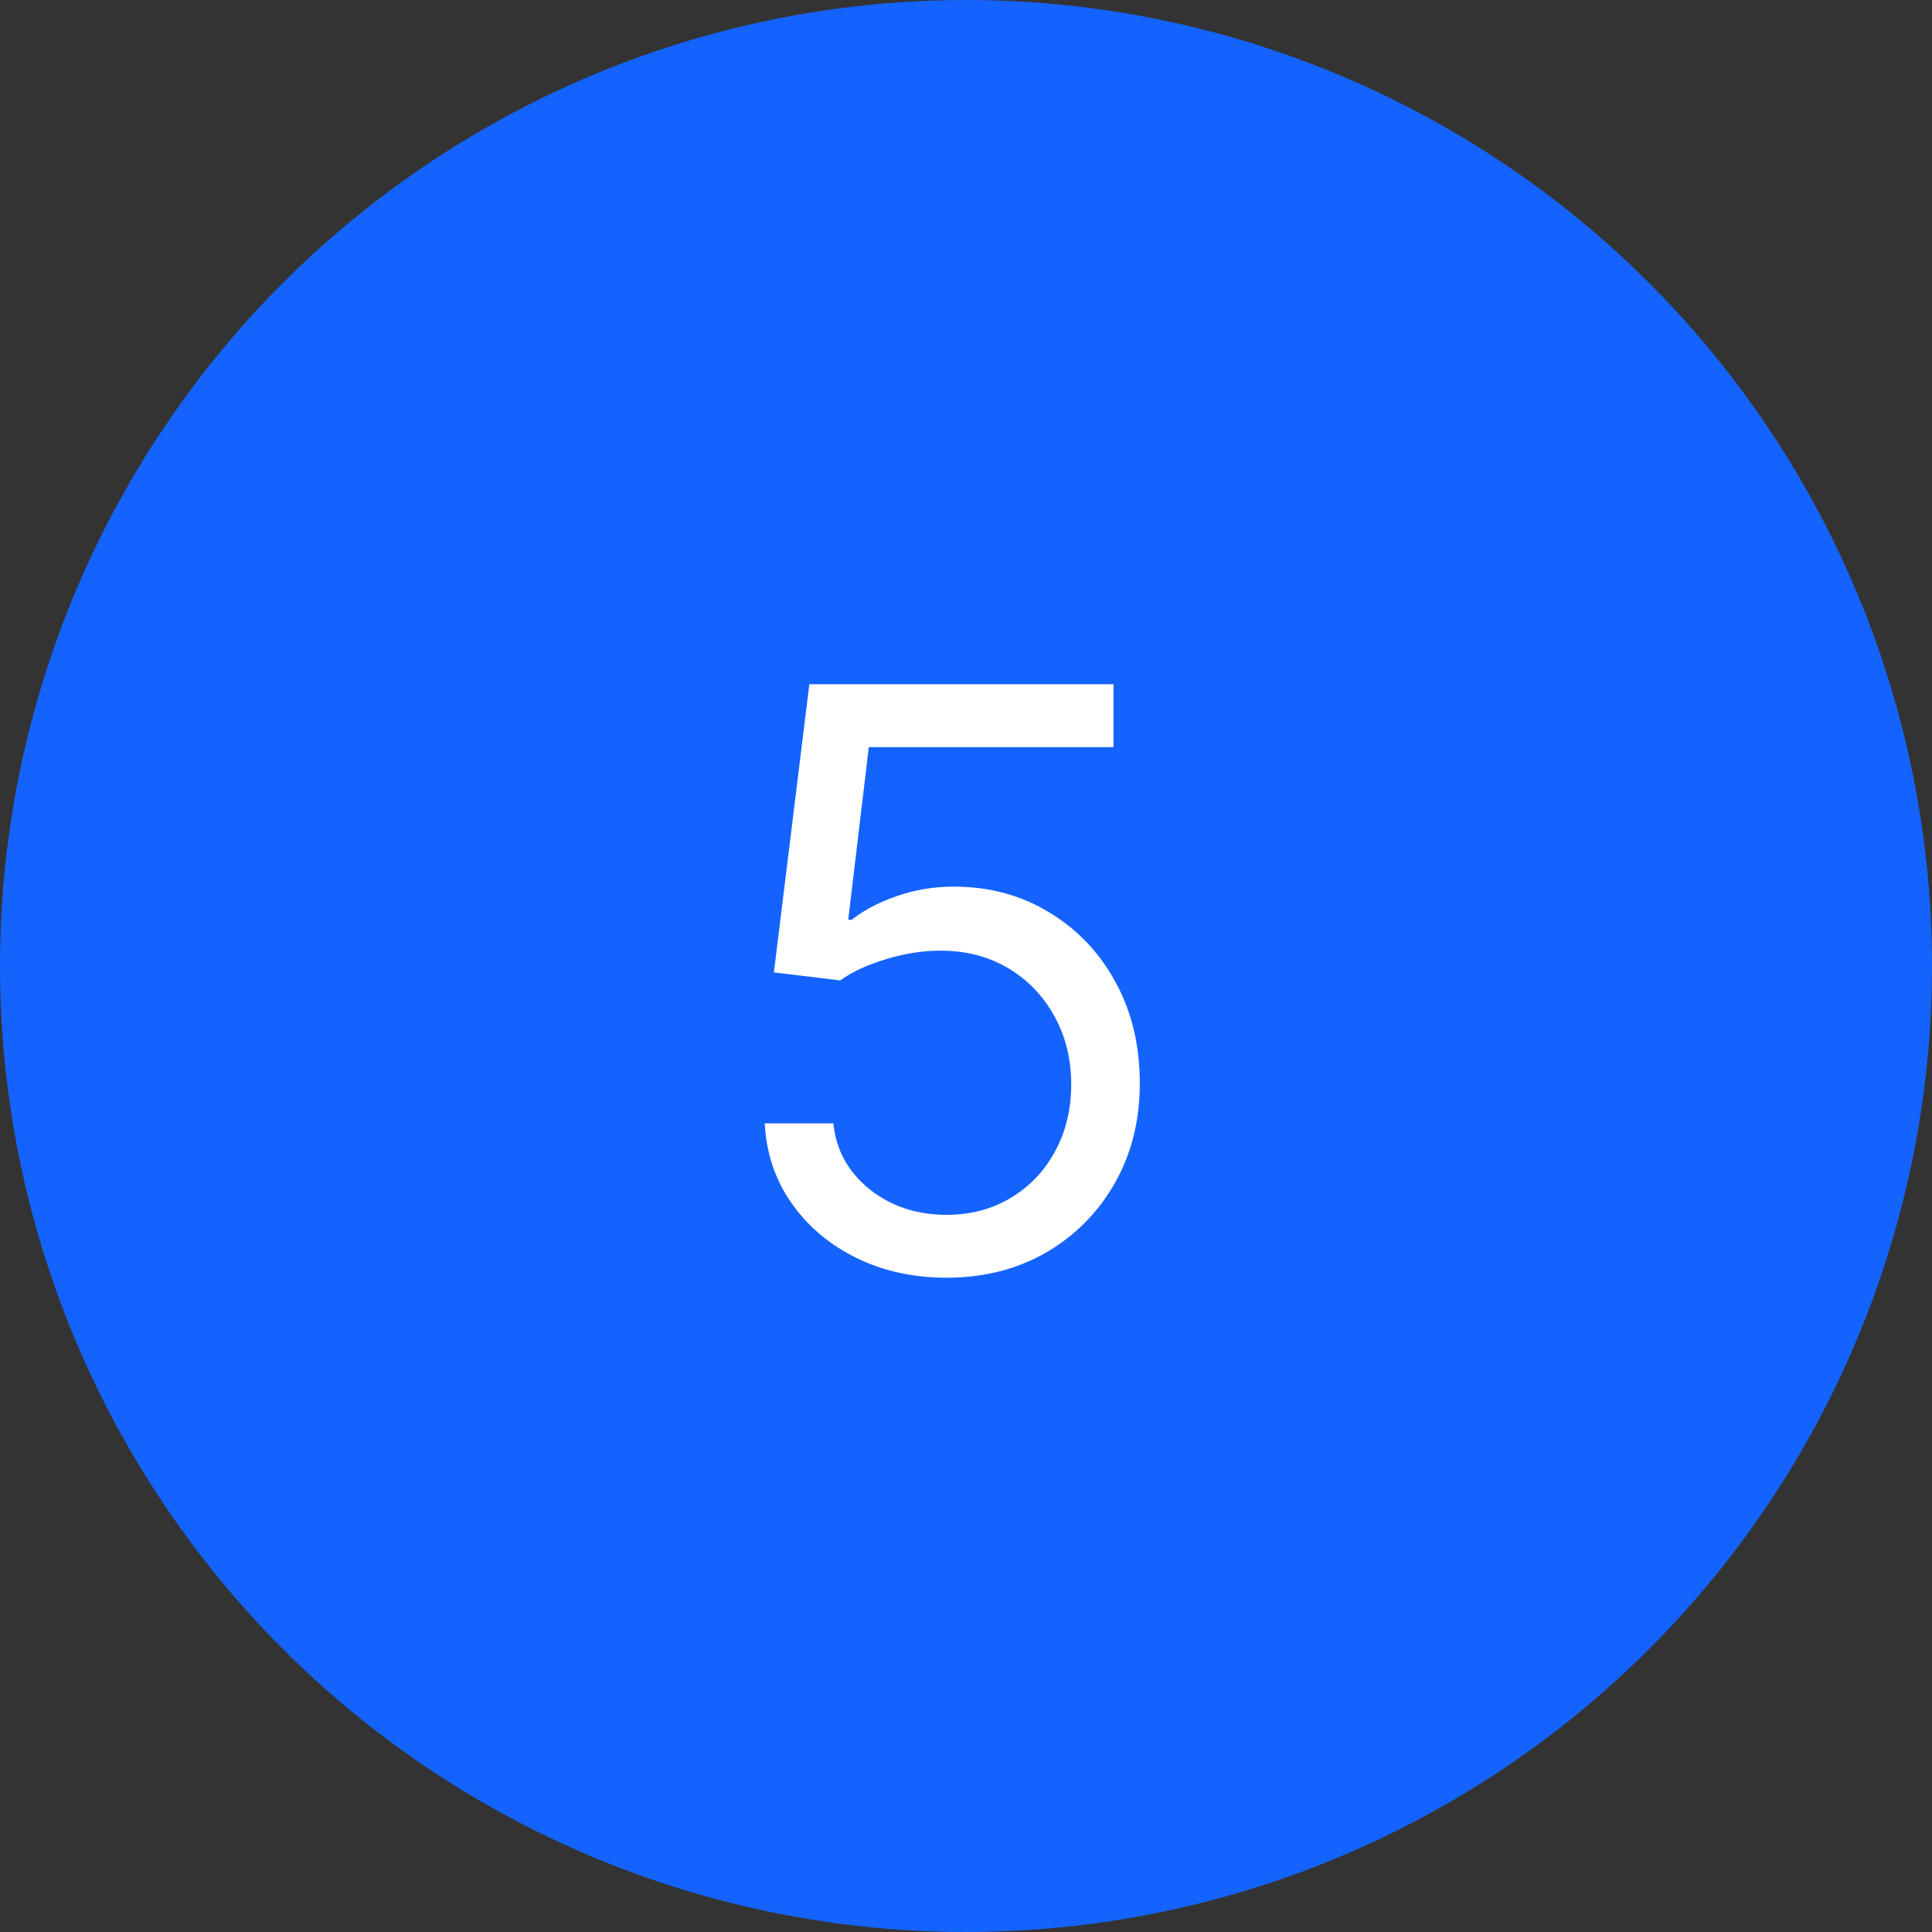
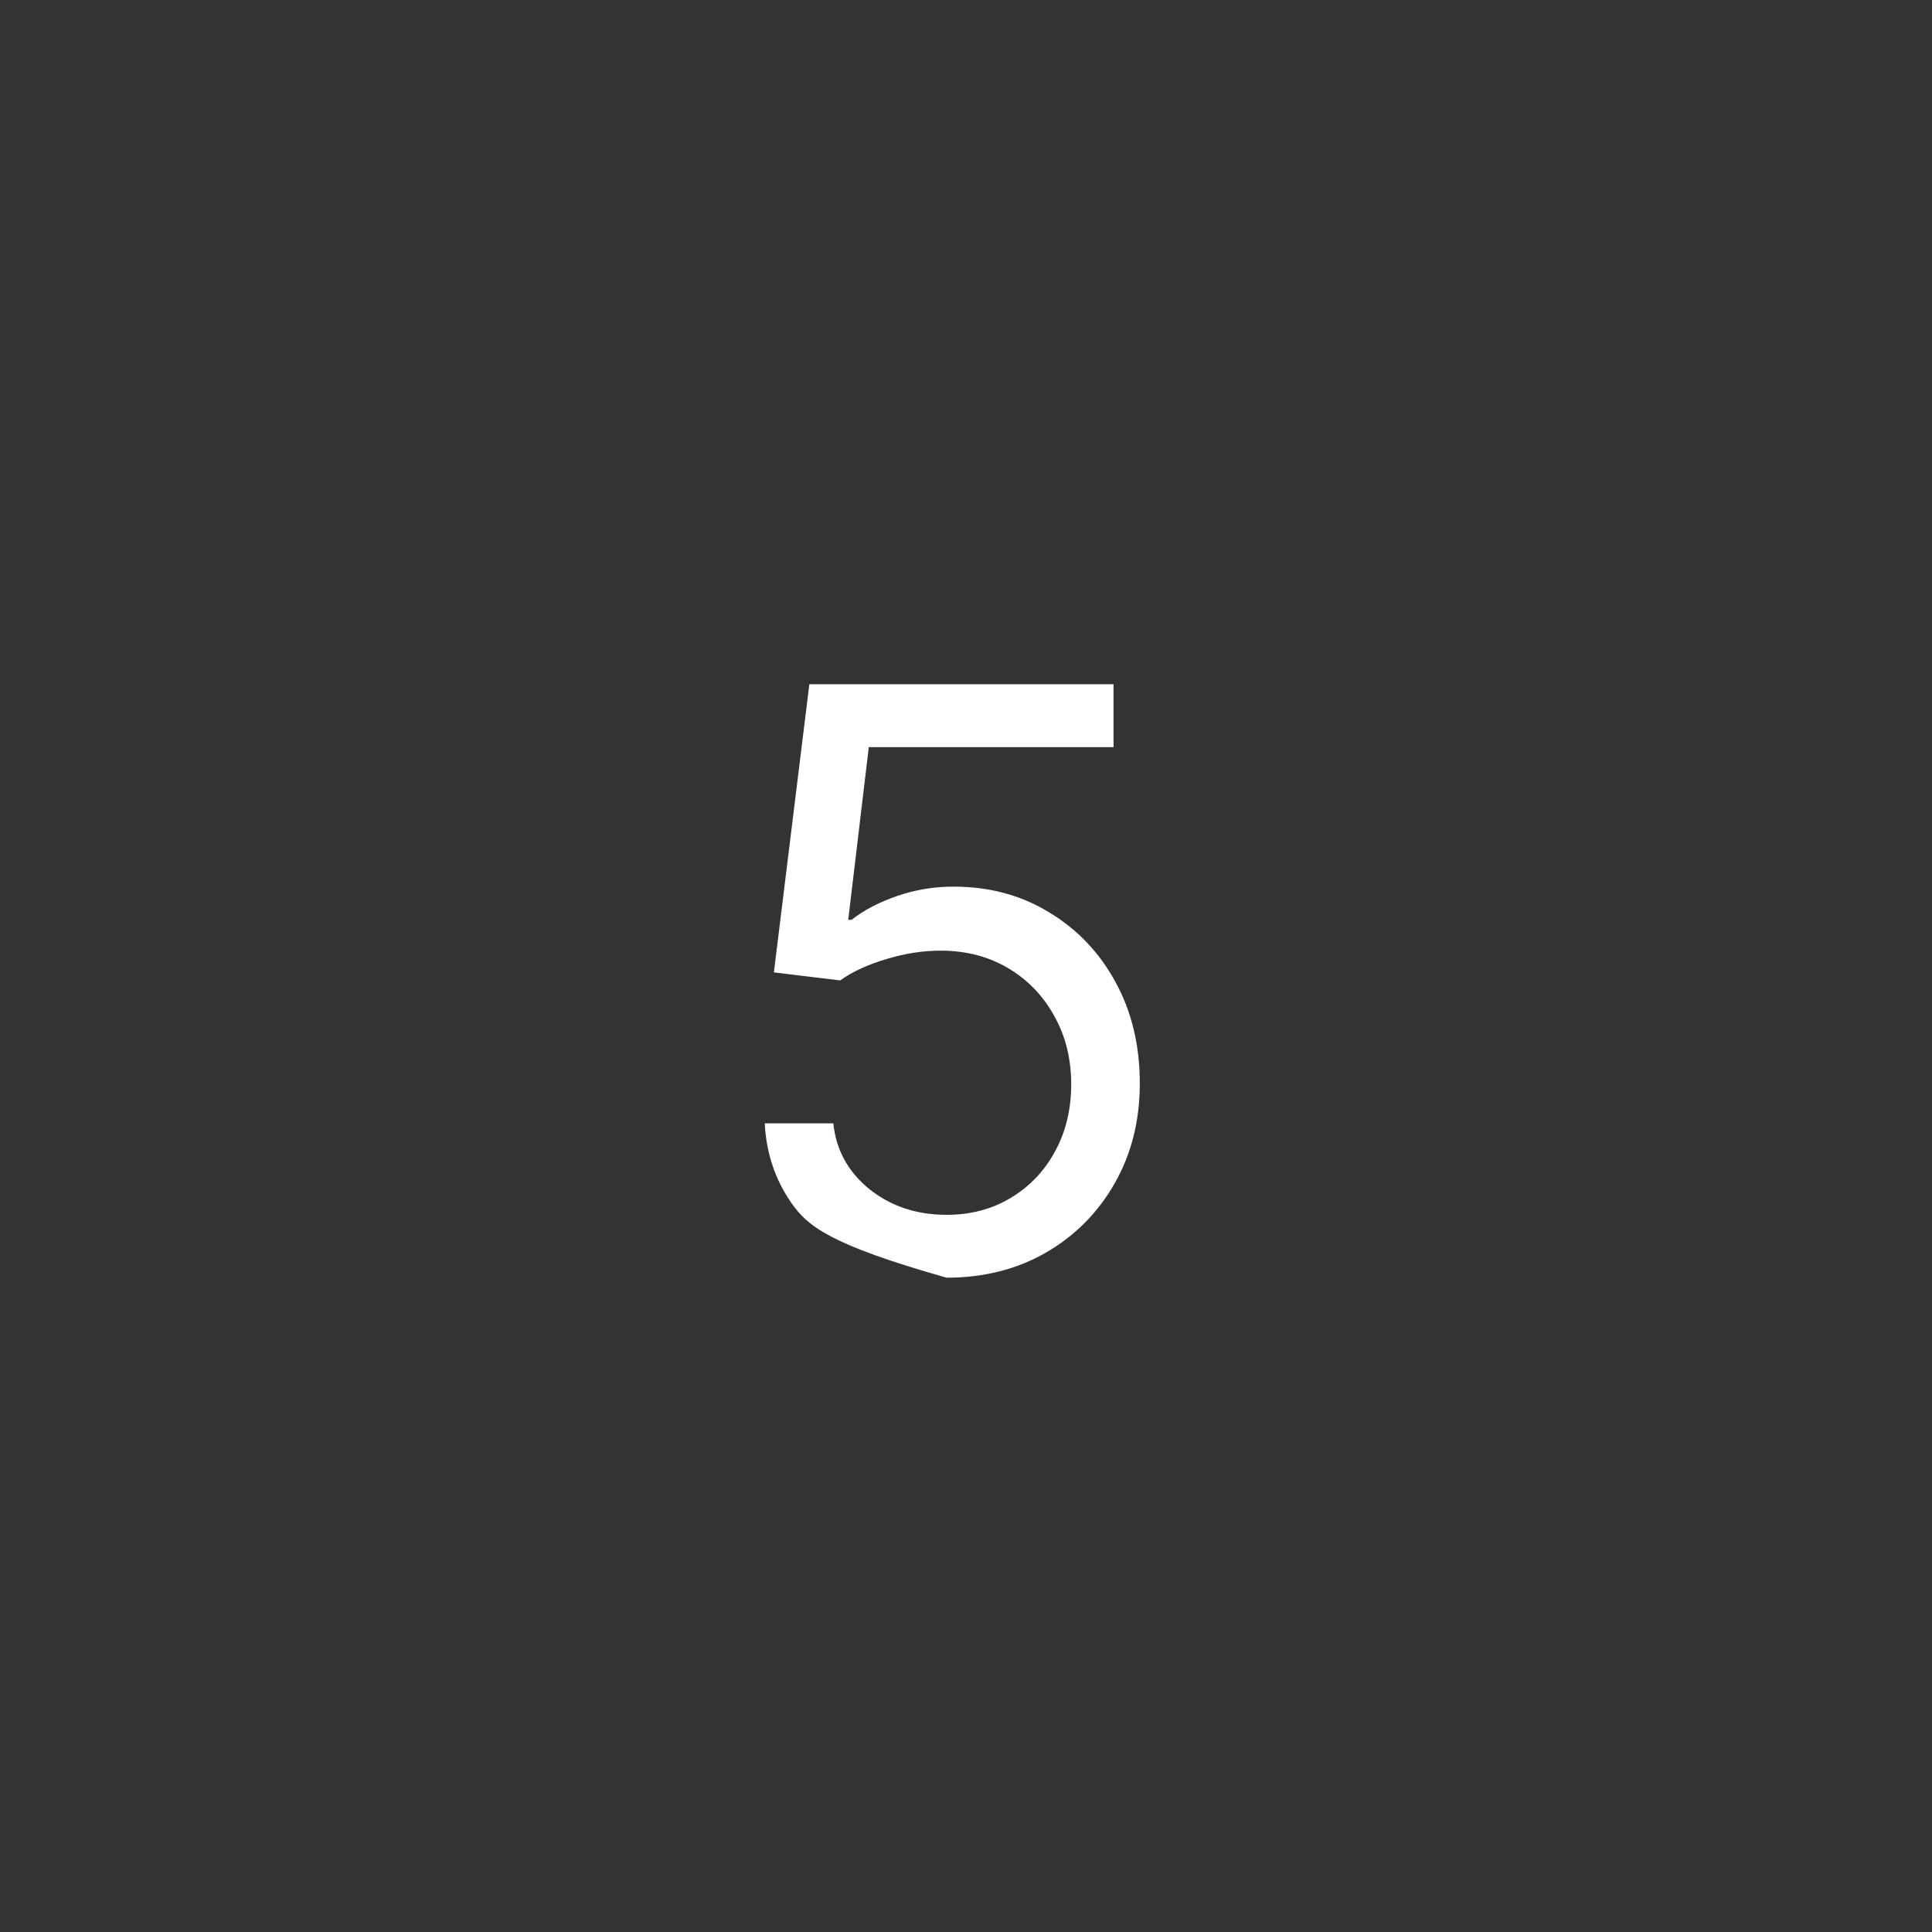
<svg xmlns="http://www.w3.org/2000/svg" width="48" height="48" viewBox="0 0 48 48" fill="none">
  <rect x="0" y="0" width="48" height="48" fill="#333333" stroke="none" />
-   <circle cx="24" cy="24" r="24" fill="#1463FF" />
-   <path d="M23.517 31.744C22.684 31.744 21.933 31.579 21.266 31.247C20.598 30.916 20.063 30.461 19.66 29.884C19.258 29.306 19.038 28.648 19 27.909H20.704C20.771 28.567 21.069 29.112 21.599 29.543C22.134 29.969 22.774 30.182 23.517 30.182C24.114 30.182 24.644 30.042 25.108 29.763C25.577 29.483 25.944 29.1 26.209 28.612C26.479 28.12 26.614 27.563 26.614 26.943C26.614 26.309 26.474 25.743 26.195 25.246C25.92 24.744 25.541 24.349 25.058 24.06C24.575 23.771 24.024 23.624 23.403 23.619C22.958 23.615 22.501 23.683 22.033 23.825C21.564 23.963 21.178 24.14 20.875 24.358L19.227 24.159L20.108 17H27.665V18.562H21.585L21.074 22.852H21.159C21.457 22.616 21.831 22.419 22.281 22.263C22.731 22.107 23.2 22.028 23.688 22.028C24.578 22.028 25.371 22.241 26.067 22.668C26.767 23.089 27.317 23.667 27.715 24.401C28.117 25.134 28.318 25.973 28.318 26.915C28.318 27.843 28.11 28.671 27.693 29.401C27.281 30.125 26.713 30.698 25.989 31.119C25.264 31.536 24.44 31.744 23.517 31.744Z" fill="white" />
+   <path d="M23.517 31.744C20.598 30.916 20.063 30.461 19.66 29.884C19.258 29.306 19.038 28.648 19 27.909H20.704C20.771 28.567 21.069 29.112 21.599 29.543C22.134 29.969 22.774 30.182 23.517 30.182C24.114 30.182 24.644 30.042 25.108 29.763C25.577 29.483 25.944 29.1 26.209 28.612C26.479 28.12 26.614 27.563 26.614 26.943C26.614 26.309 26.474 25.743 26.195 25.246C25.92 24.744 25.541 24.349 25.058 24.06C24.575 23.771 24.024 23.624 23.403 23.619C22.958 23.615 22.501 23.683 22.033 23.825C21.564 23.963 21.178 24.14 20.875 24.358L19.227 24.159L20.108 17H27.665V18.562H21.585L21.074 22.852H21.159C21.457 22.616 21.831 22.419 22.281 22.263C22.731 22.107 23.2 22.028 23.688 22.028C24.578 22.028 25.371 22.241 26.067 22.668C26.767 23.089 27.317 23.667 27.715 24.401C28.117 25.134 28.318 25.973 28.318 26.915C28.318 27.843 28.11 28.671 27.693 29.401C27.281 30.125 26.713 30.698 25.989 31.119C25.264 31.536 24.44 31.744 23.517 31.744Z" fill="white" />
</svg>